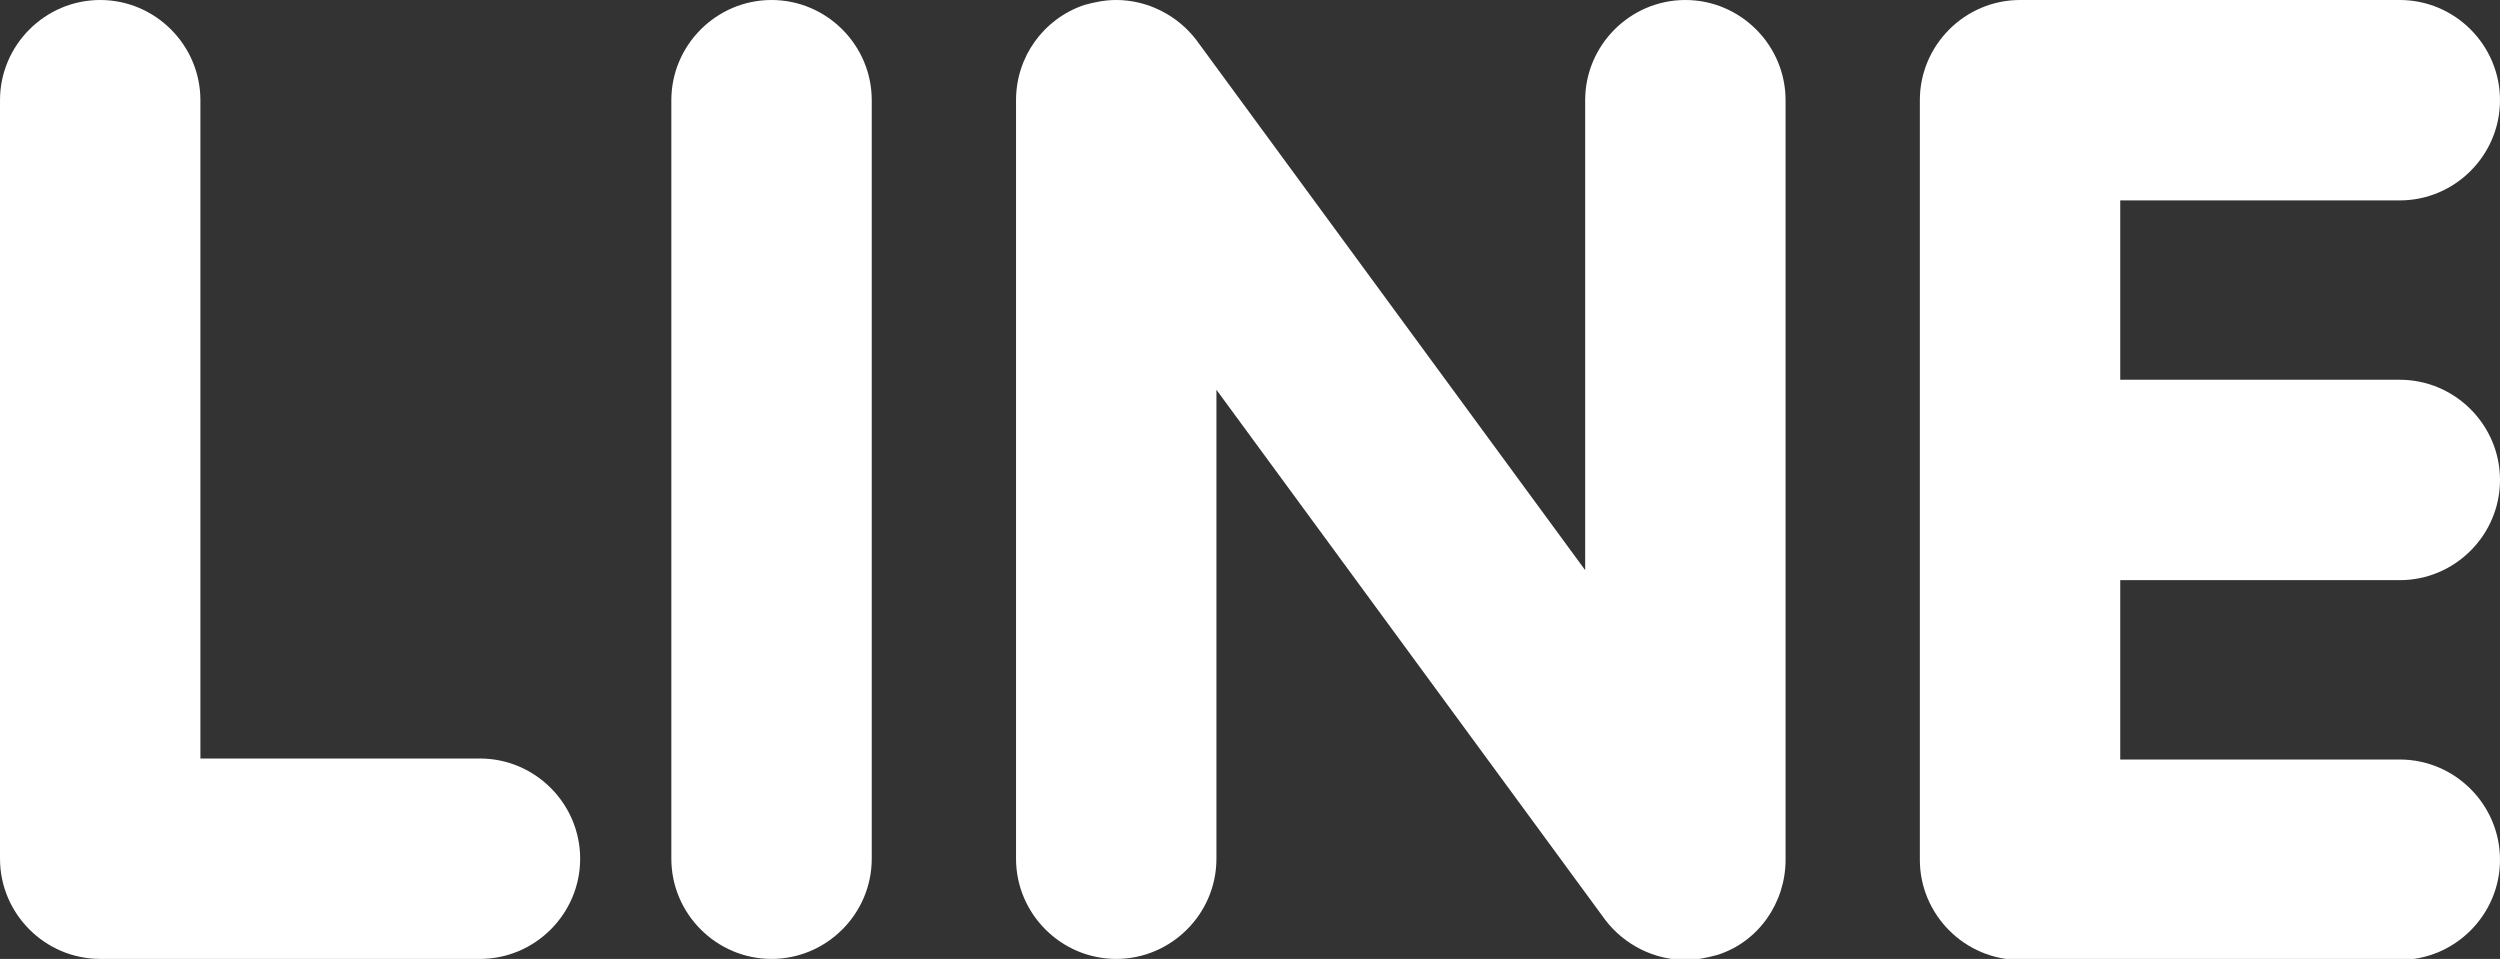
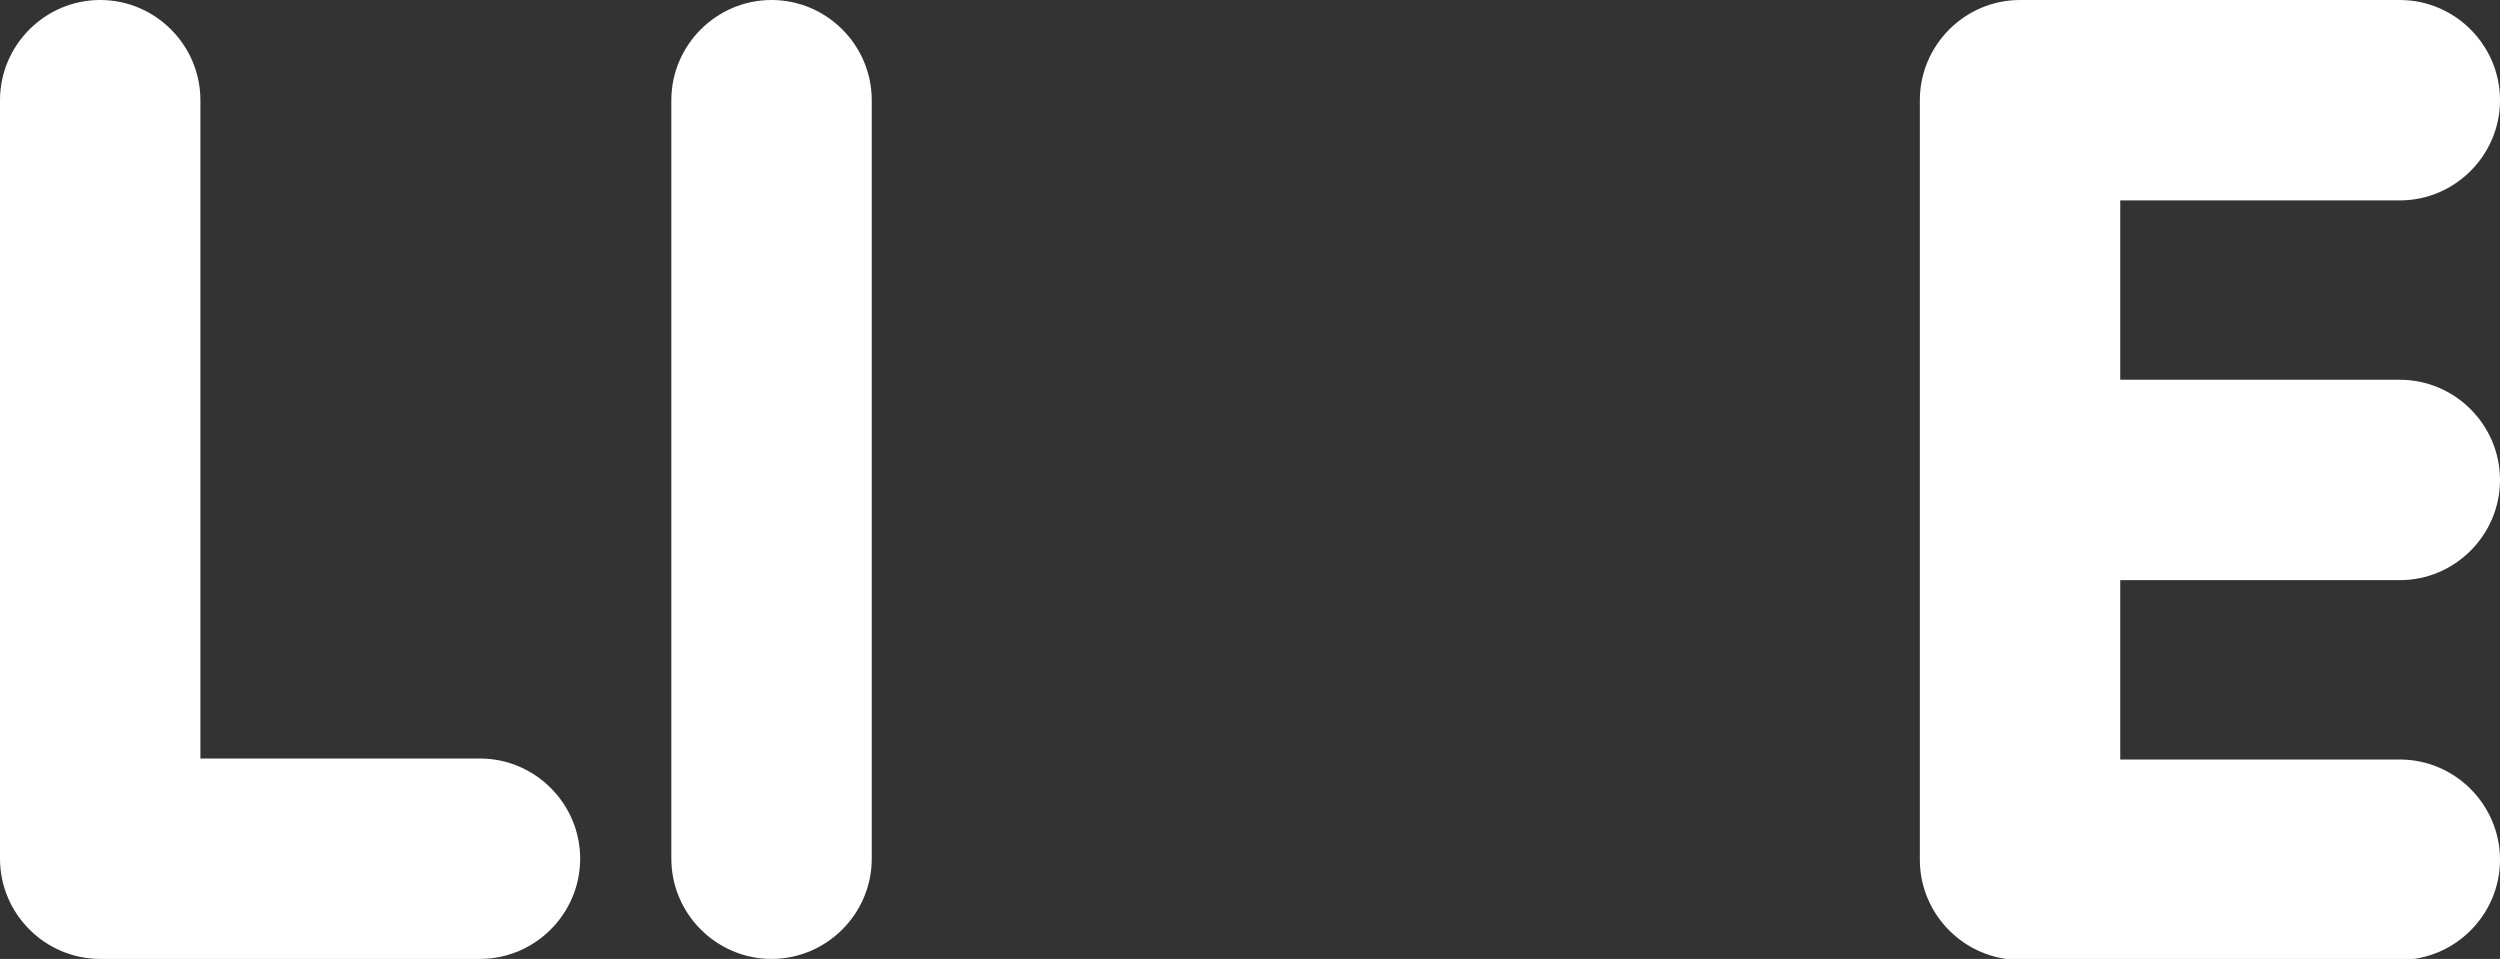
<svg xmlns="http://www.w3.org/2000/svg" id="_レイヤー_2" viewBox="0 0 24.95 9.57">
  <rect x="0" y="0" width="24.95" height="9.57" fill="#333333" stroke="none" />
  <defs>
    <style>.cls-1{fill:#fff;stroke-width:0px;}</style>
  </defs>
  <g id="design">
-     <path class="cls-1" d="m16.82,0c-.55,0-1,.45-1,1v4.69L11.94.4c-.19-.25-.49-.4-.8-.4-.11,0-.21.02-.32.05-.41.14-.68.52-.68.95v7.57c0,.55.45,1,1,1s1-.45,1-1V3.89l3.88,5.29c.19.25.49.4.8.4.11,0,.21-.02.32-.05.41-.13.68-.52.68-.95V1c0-.55-.45-1-1-1Z" />
    <path class="cls-1" d="m4.79,7.57H2V1c0-.55-.45-1-1-1s-1,.45-1,1v7.57c0,.55.45,1,1,1h3.79c.55,0,1-.45,1-1s-.45-1-1-1Z" />
    <path class="cls-1" d="m7.7,0c-.55,0-1,.45-1,1v7.57c0,.55.45,1,1,1s1-.45,1-1V1c0-.55-.45-1-1-1Z" />
    <path class="cls-1" d="m23.95,2c.55,0,1-.45,1-1S24.5,0,23.95,0h-3.79c-.55,0-1,.45-1,1h0v3.79h0v3.79c0,.55.45,1,1,1h3.79c.55,0,1-.45,1-1s-.45-1-1-1h-2.79v-1.79h2.79c.55,0,1-.45,1-1s-.45-1-1-1h0s-2.79,0-2.79,0v-1.79h2.79Z" />
  </g>
</svg>